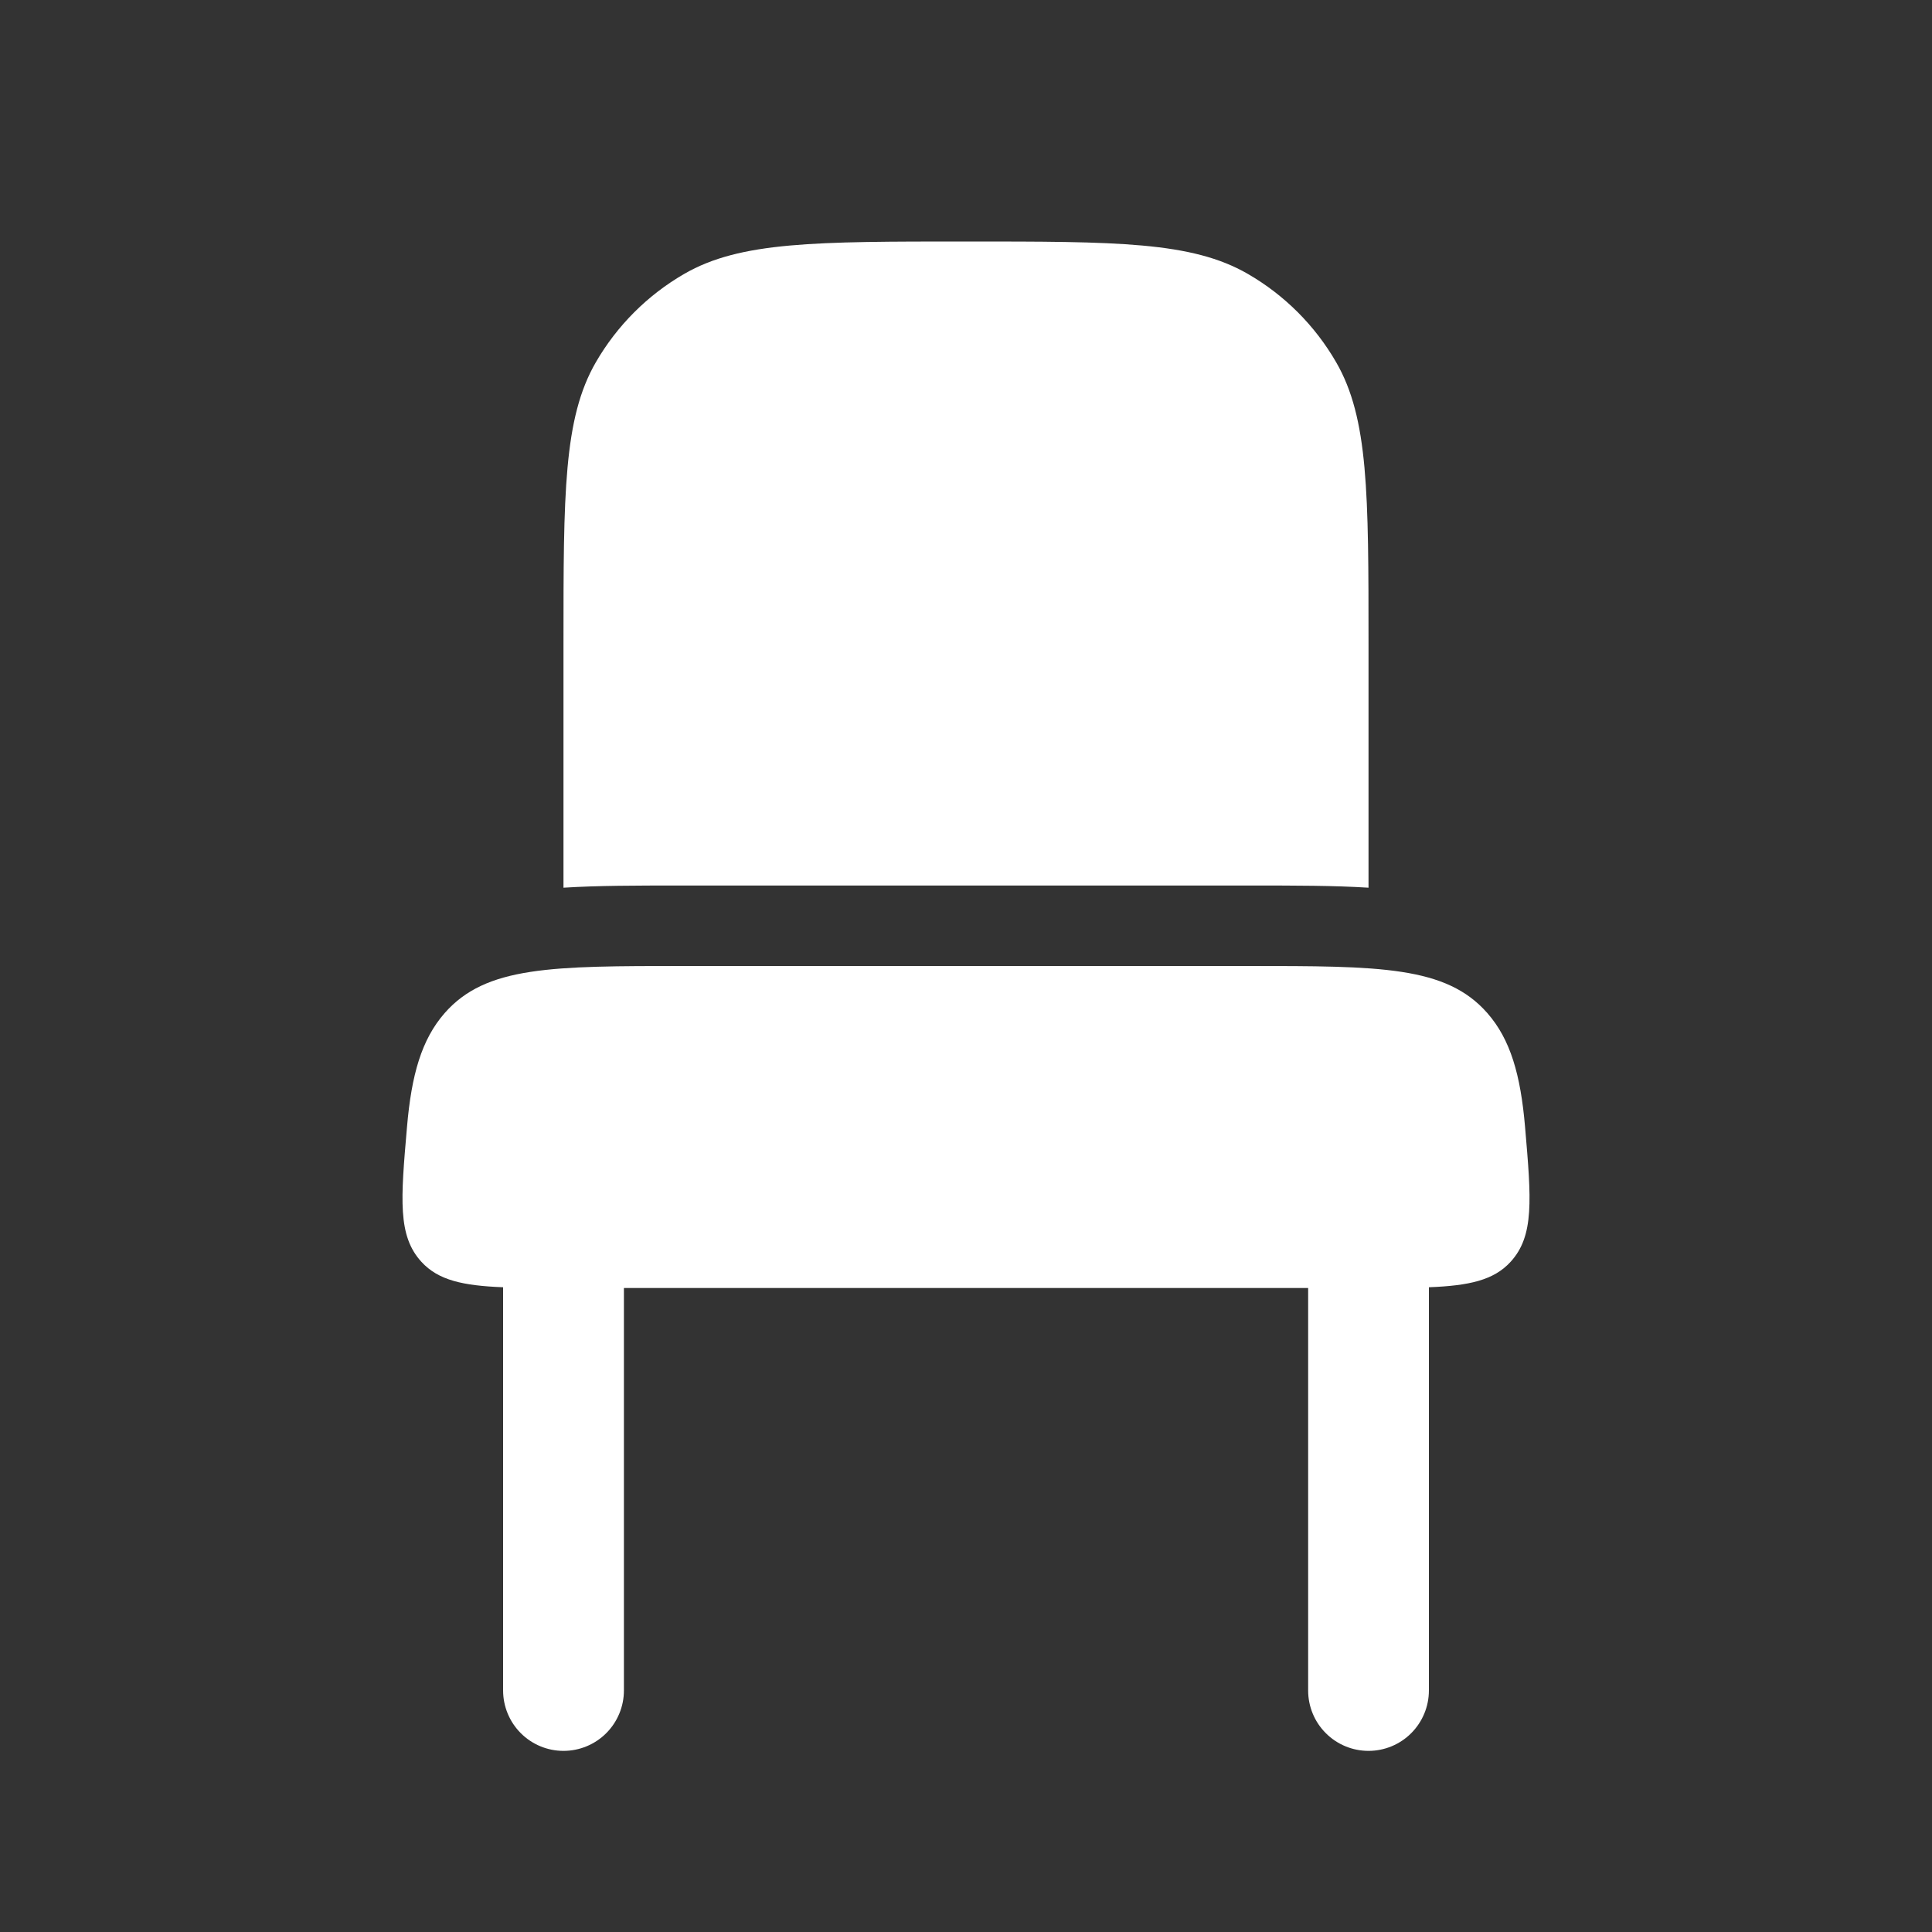
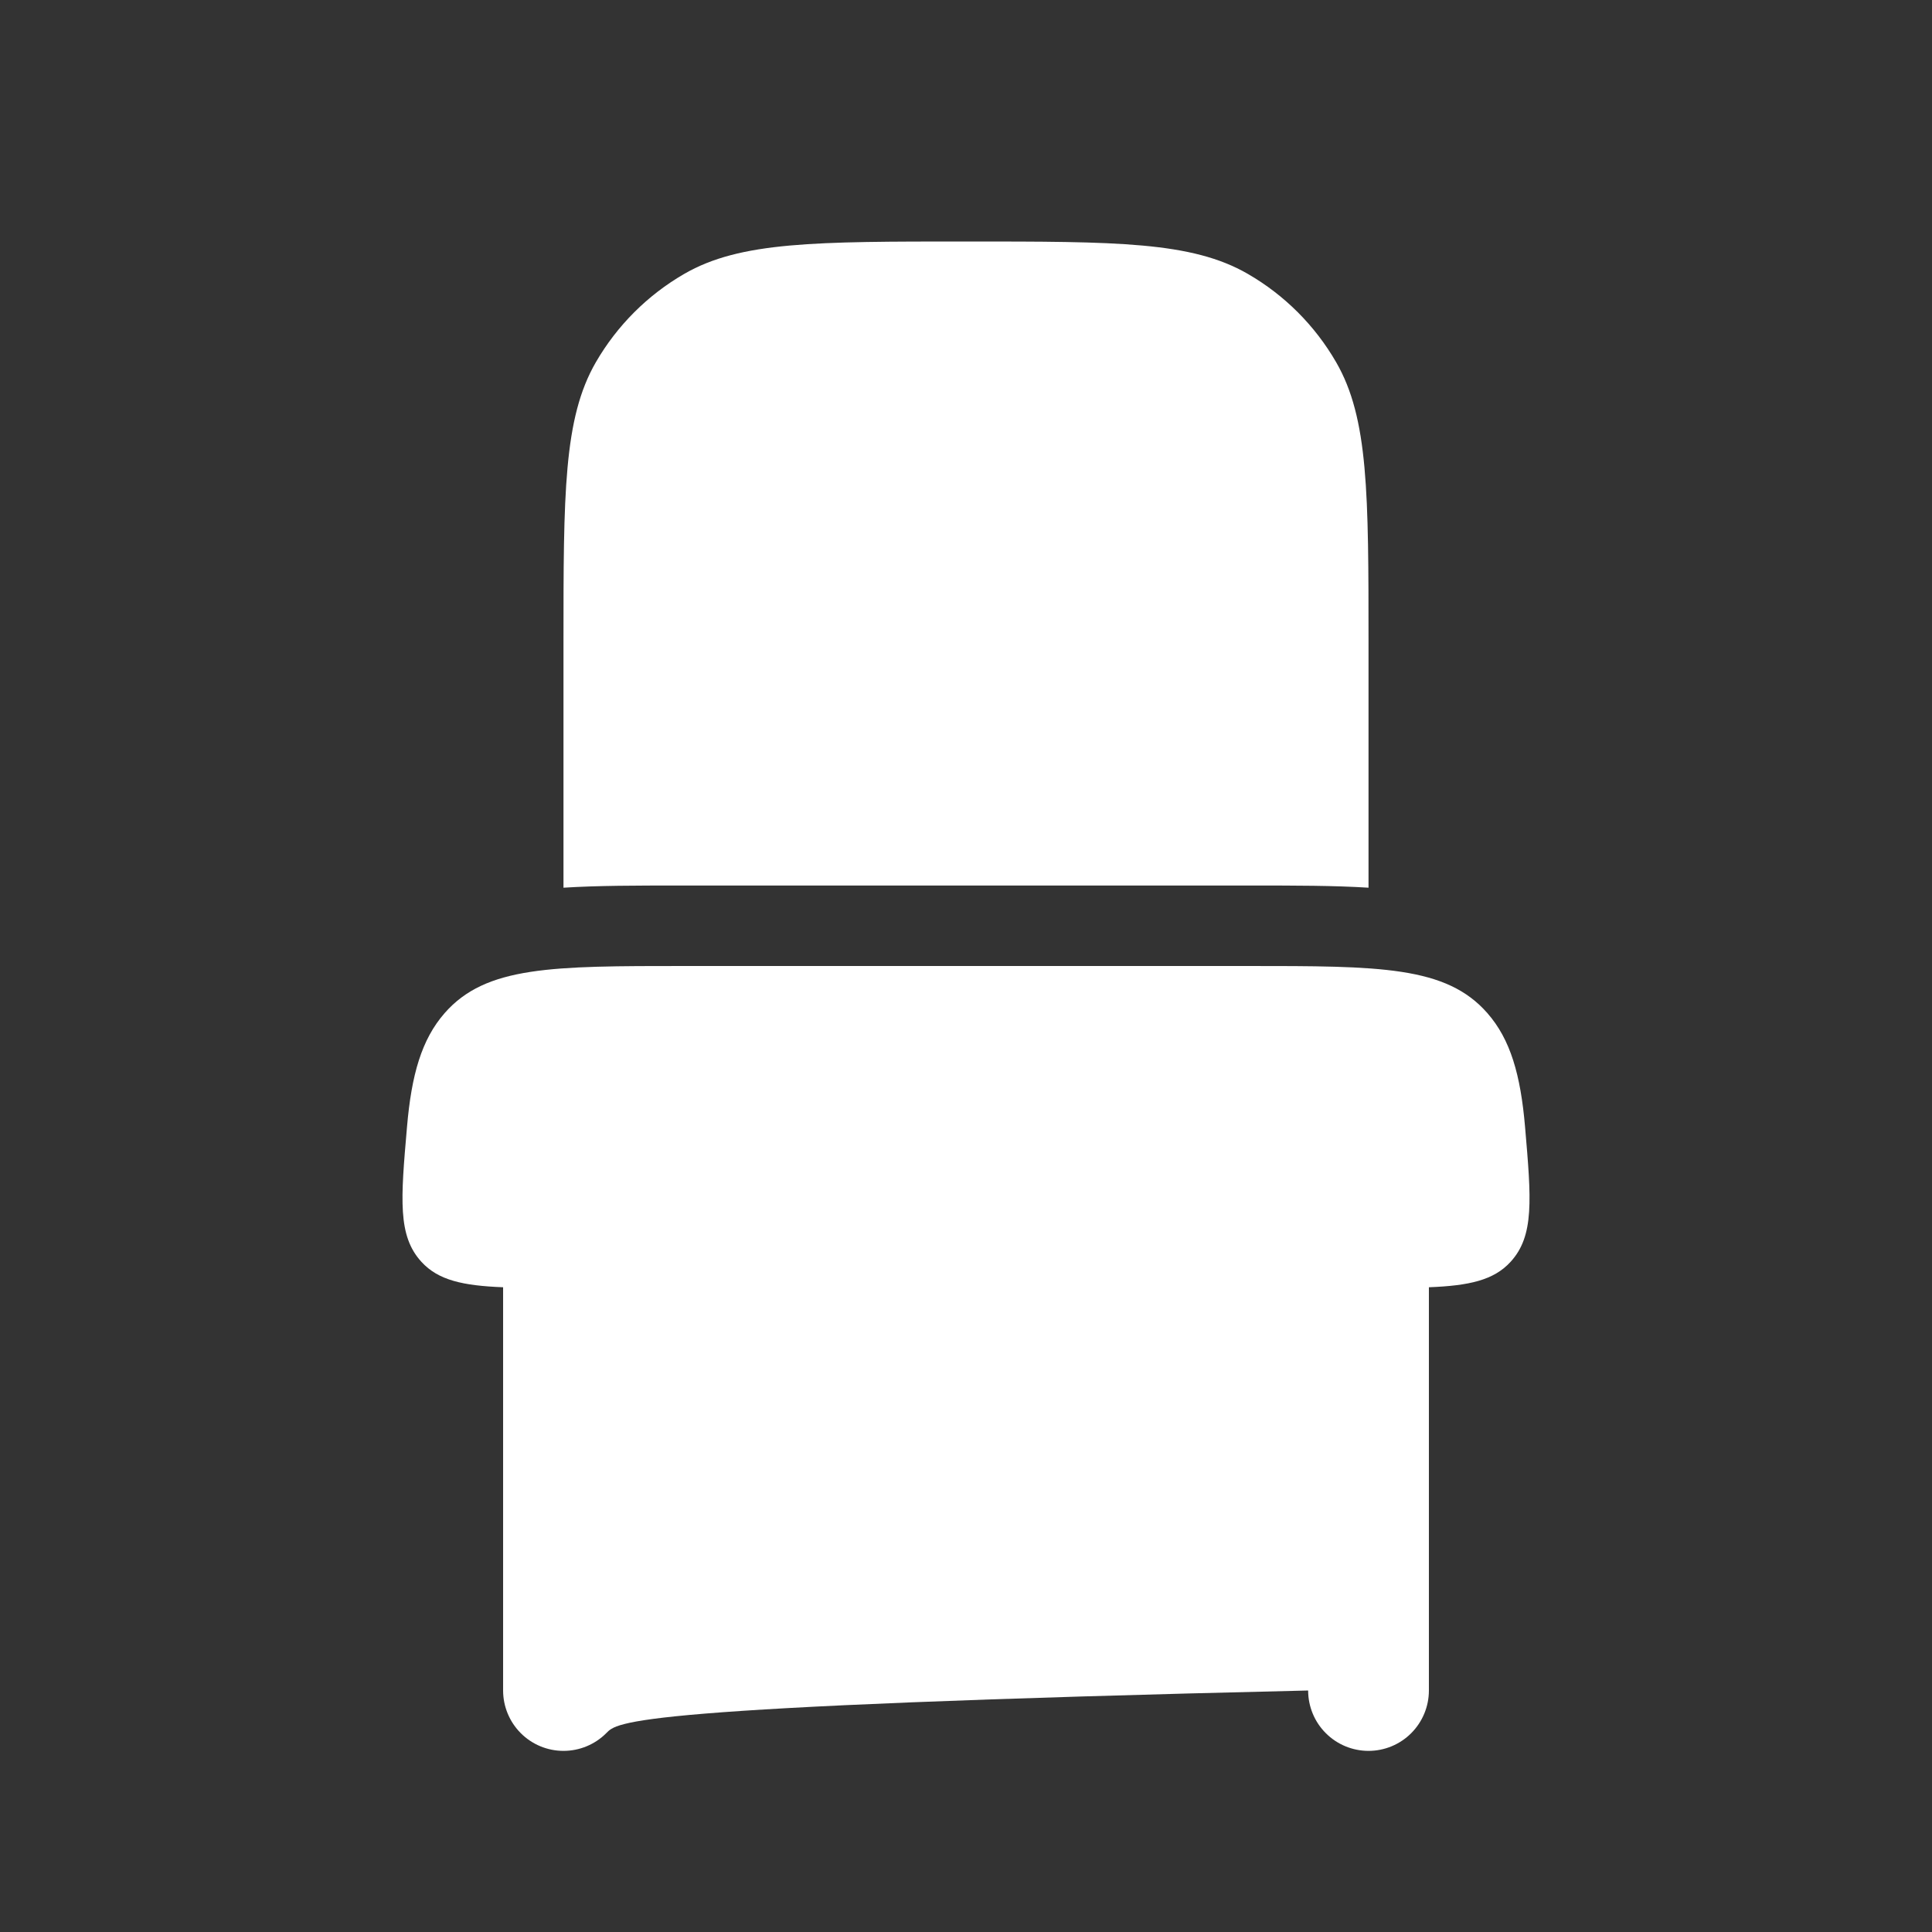
<svg xmlns="http://www.w3.org/2000/svg" width="32" height="32" viewBox="0 0 32 32" fill="none">
  <rect x="0" y="0" width="32" height="32" fill="#333333" stroke="none" />
-   <path d="M9.869 6C9.333 6.928 9.333 8.173 9.333 10.667V14.703C9.907 14.667 10.552 14.667 11.247 14.667H20.753C21.447 14.667 22.093 14.667 22.667 14.703V10.667C22.667 8.173 22.667 6.928 22.131 6C21.78 5.392 21.275 4.887 20.667 4.536C19.739 4 18.494 4 16 4C13.507 4 12.261 4 11.334 4.536C10.726 4.887 10.221 5.392 9.869 6ZM8.333 21.321C7.664 21.295 7.259 21.204 6.981 20.901C6.585 20.469 6.637 19.869 6.741 18.668C6.815 17.801 6.983 17.217 7.364 16.781C8.047 16 9.144 16 11.34 16H20.66C22.856 16 23.953 16 24.636 16.781C25.017 17.216 25.186 17.8 25.26 18.668C25.363 19.868 25.415 20.469 25.019 20.901C24.741 21.204 24.336 21.295 23.667 21.321V28C23.667 28.265 23.561 28.52 23.374 28.707C23.186 28.895 22.932 29 22.667 29C22.402 29 22.147 28.895 21.96 28.707C21.772 28.52 21.667 28.265 21.667 28V21.333H10.334V28C10.334 28.265 10.228 28.52 10.041 28.707C9.853 28.895 9.599 29 9.333 29C9.068 29 8.814 28.895 8.626 28.707C8.439 28.52 8.333 28.265 8.333 28V21.321Z" fill="white" />
+   <path d="M9.869 6C9.333 6.928 9.333 8.173 9.333 10.667V14.703C9.907 14.667 10.552 14.667 11.247 14.667H20.753C21.447 14.667 22.093 14.667 22.667 14.703V10.667C22.667 8.173 22.667 6.928 22.131 6C21.78 5.392 21.275 4.887 20.667 4.536C19.739 4 18.494 4 16 4C13.507 4 12.261 4 11.334 4.536C10.726 4.887 10.221 5.392 9.869 6ZM8.333 21.321C7.664 21.295 7.259 21.204 6.981 20.901C6.585 20.469 6.637 19.869 6.741 18.668C6.815 17.801 6.983 17.217 7.364 16.781C8.047 16 9.144 16 11.34 16H20.66C22.856 16 23.953 16 24.636 16.781C25.017 17.216 25.186 17.8 25.26 18.668C25.363 19.868 25.415 20.469 25.019 20.901C24.741 21.204 24.336 21.295 23.667 21.321V28C23.667 28.265 23.561 28.52 23.374 28.707C23.186 28.895 22.932 29 22.667 29C22.402 29 22.147 28.895 21.96 28.707C21.772 28.52 21.667 28.265 21.667 28V21.333V28C10.334 28.265 10.228 28.52 10.041 28.707C9.853 28.895 9.599 29 9.333 29C9.068 29 8.814 28.895 8.626 28.707C8.439 28.52 8.333 28.265 8.333 28V21.321Z" fill="white" />
</svg>